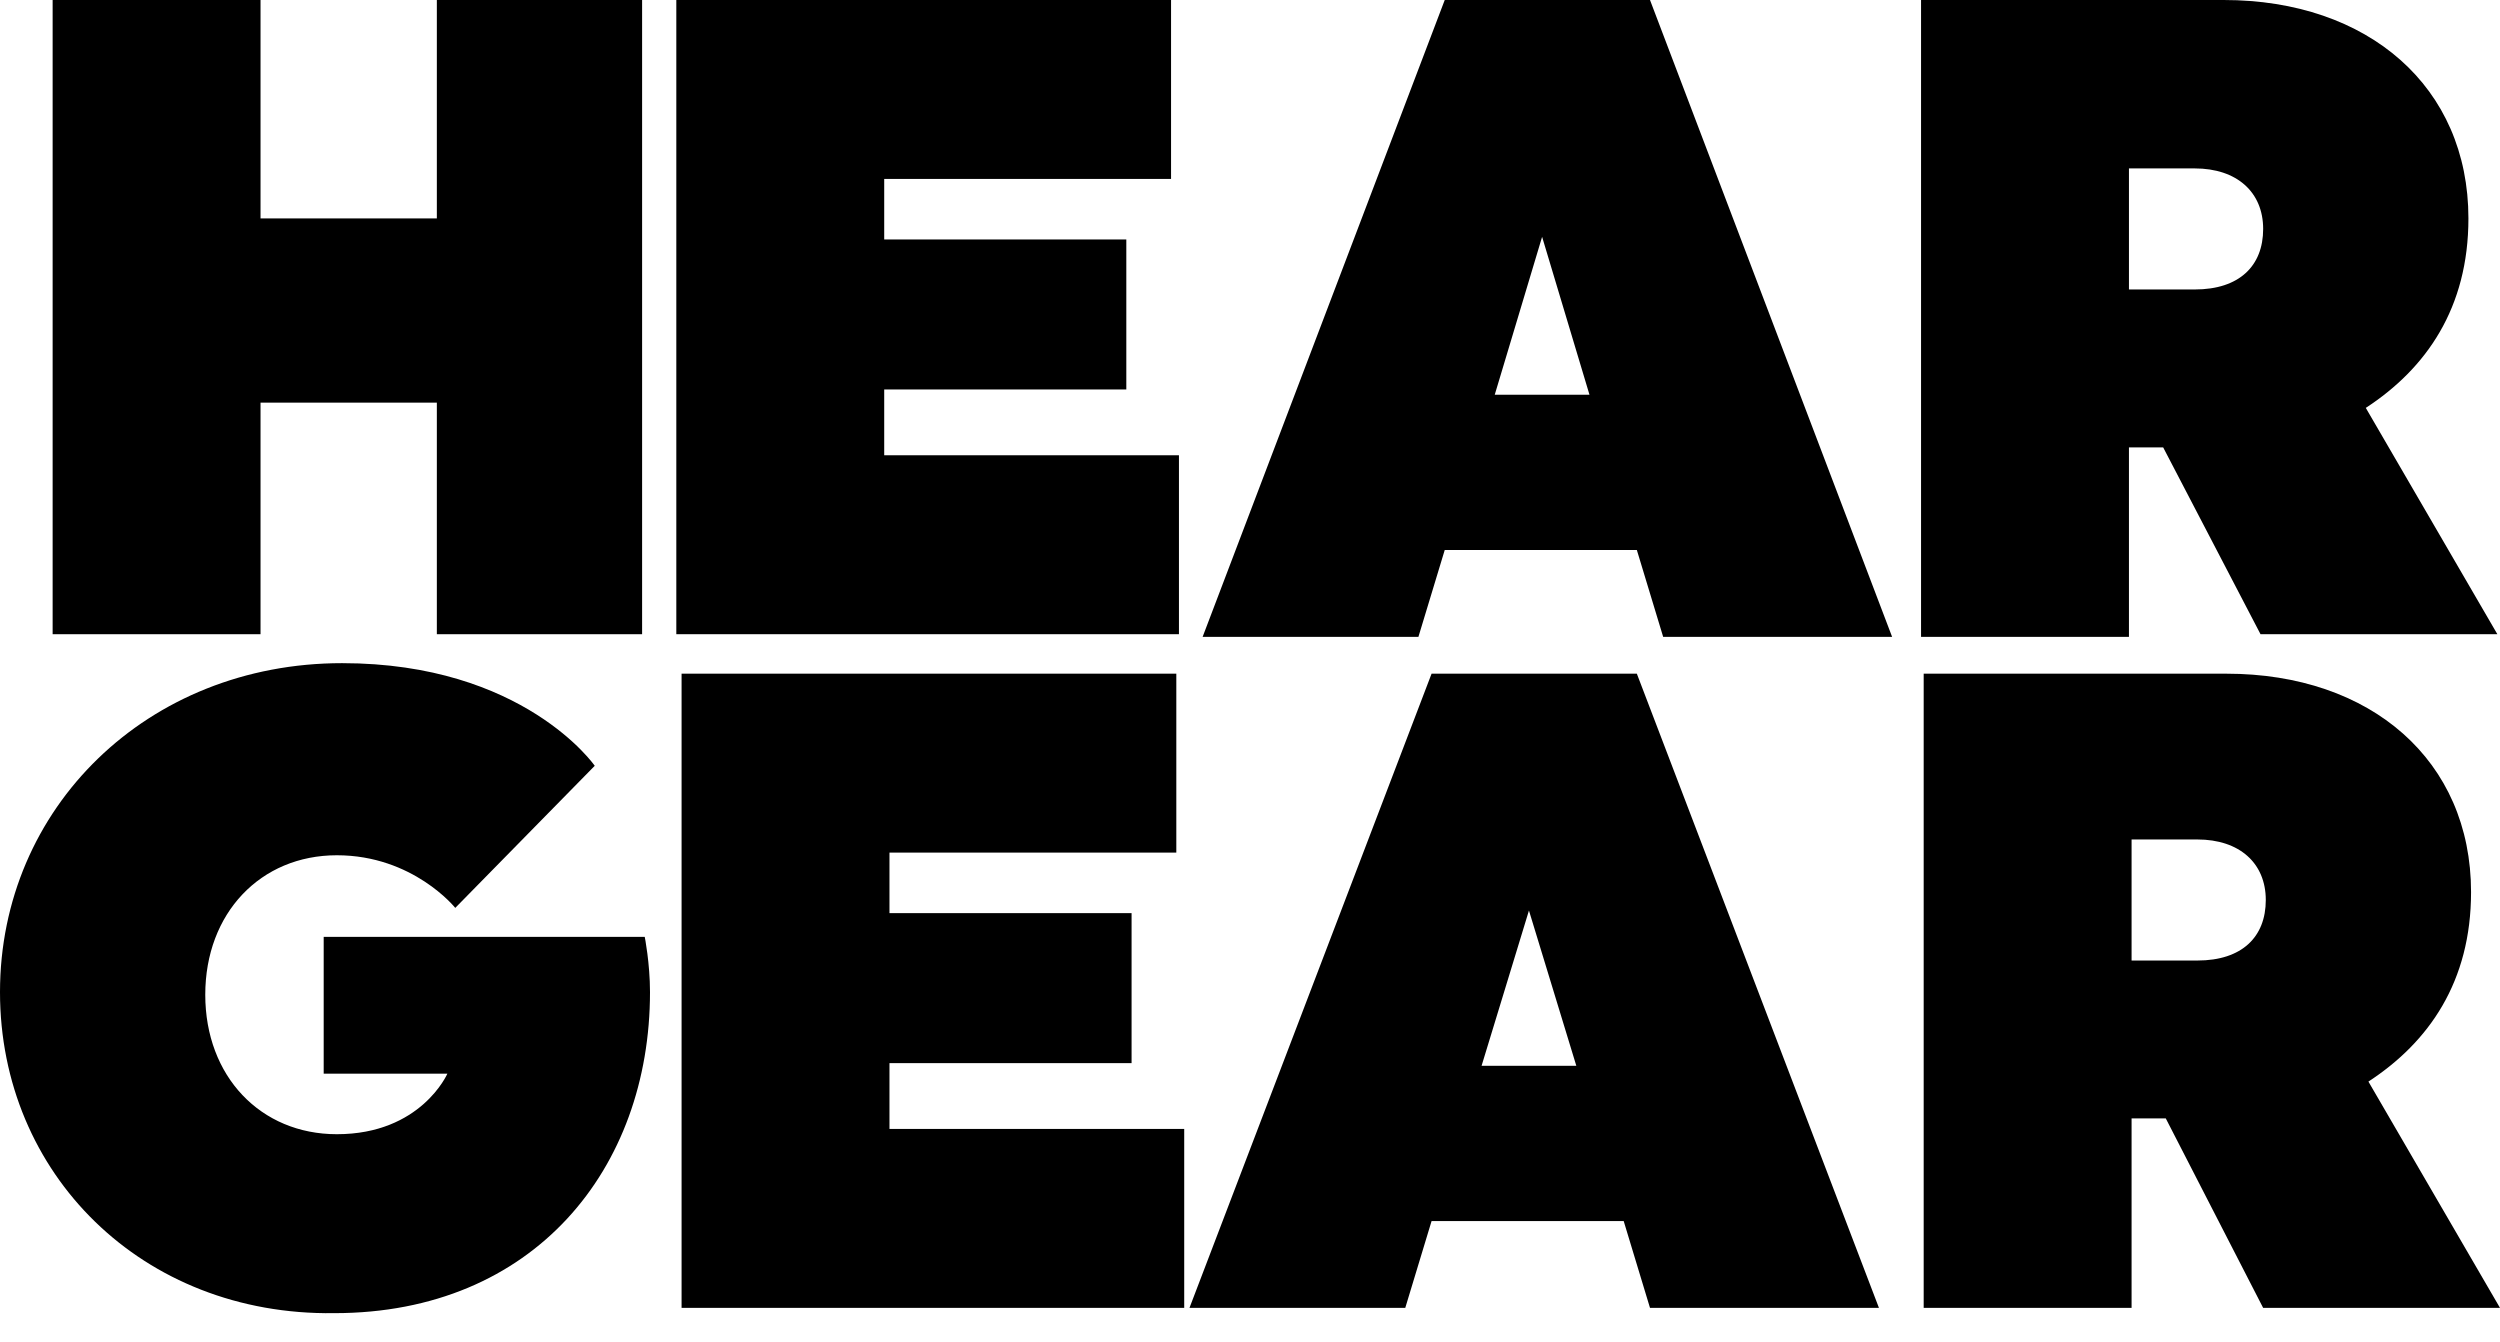
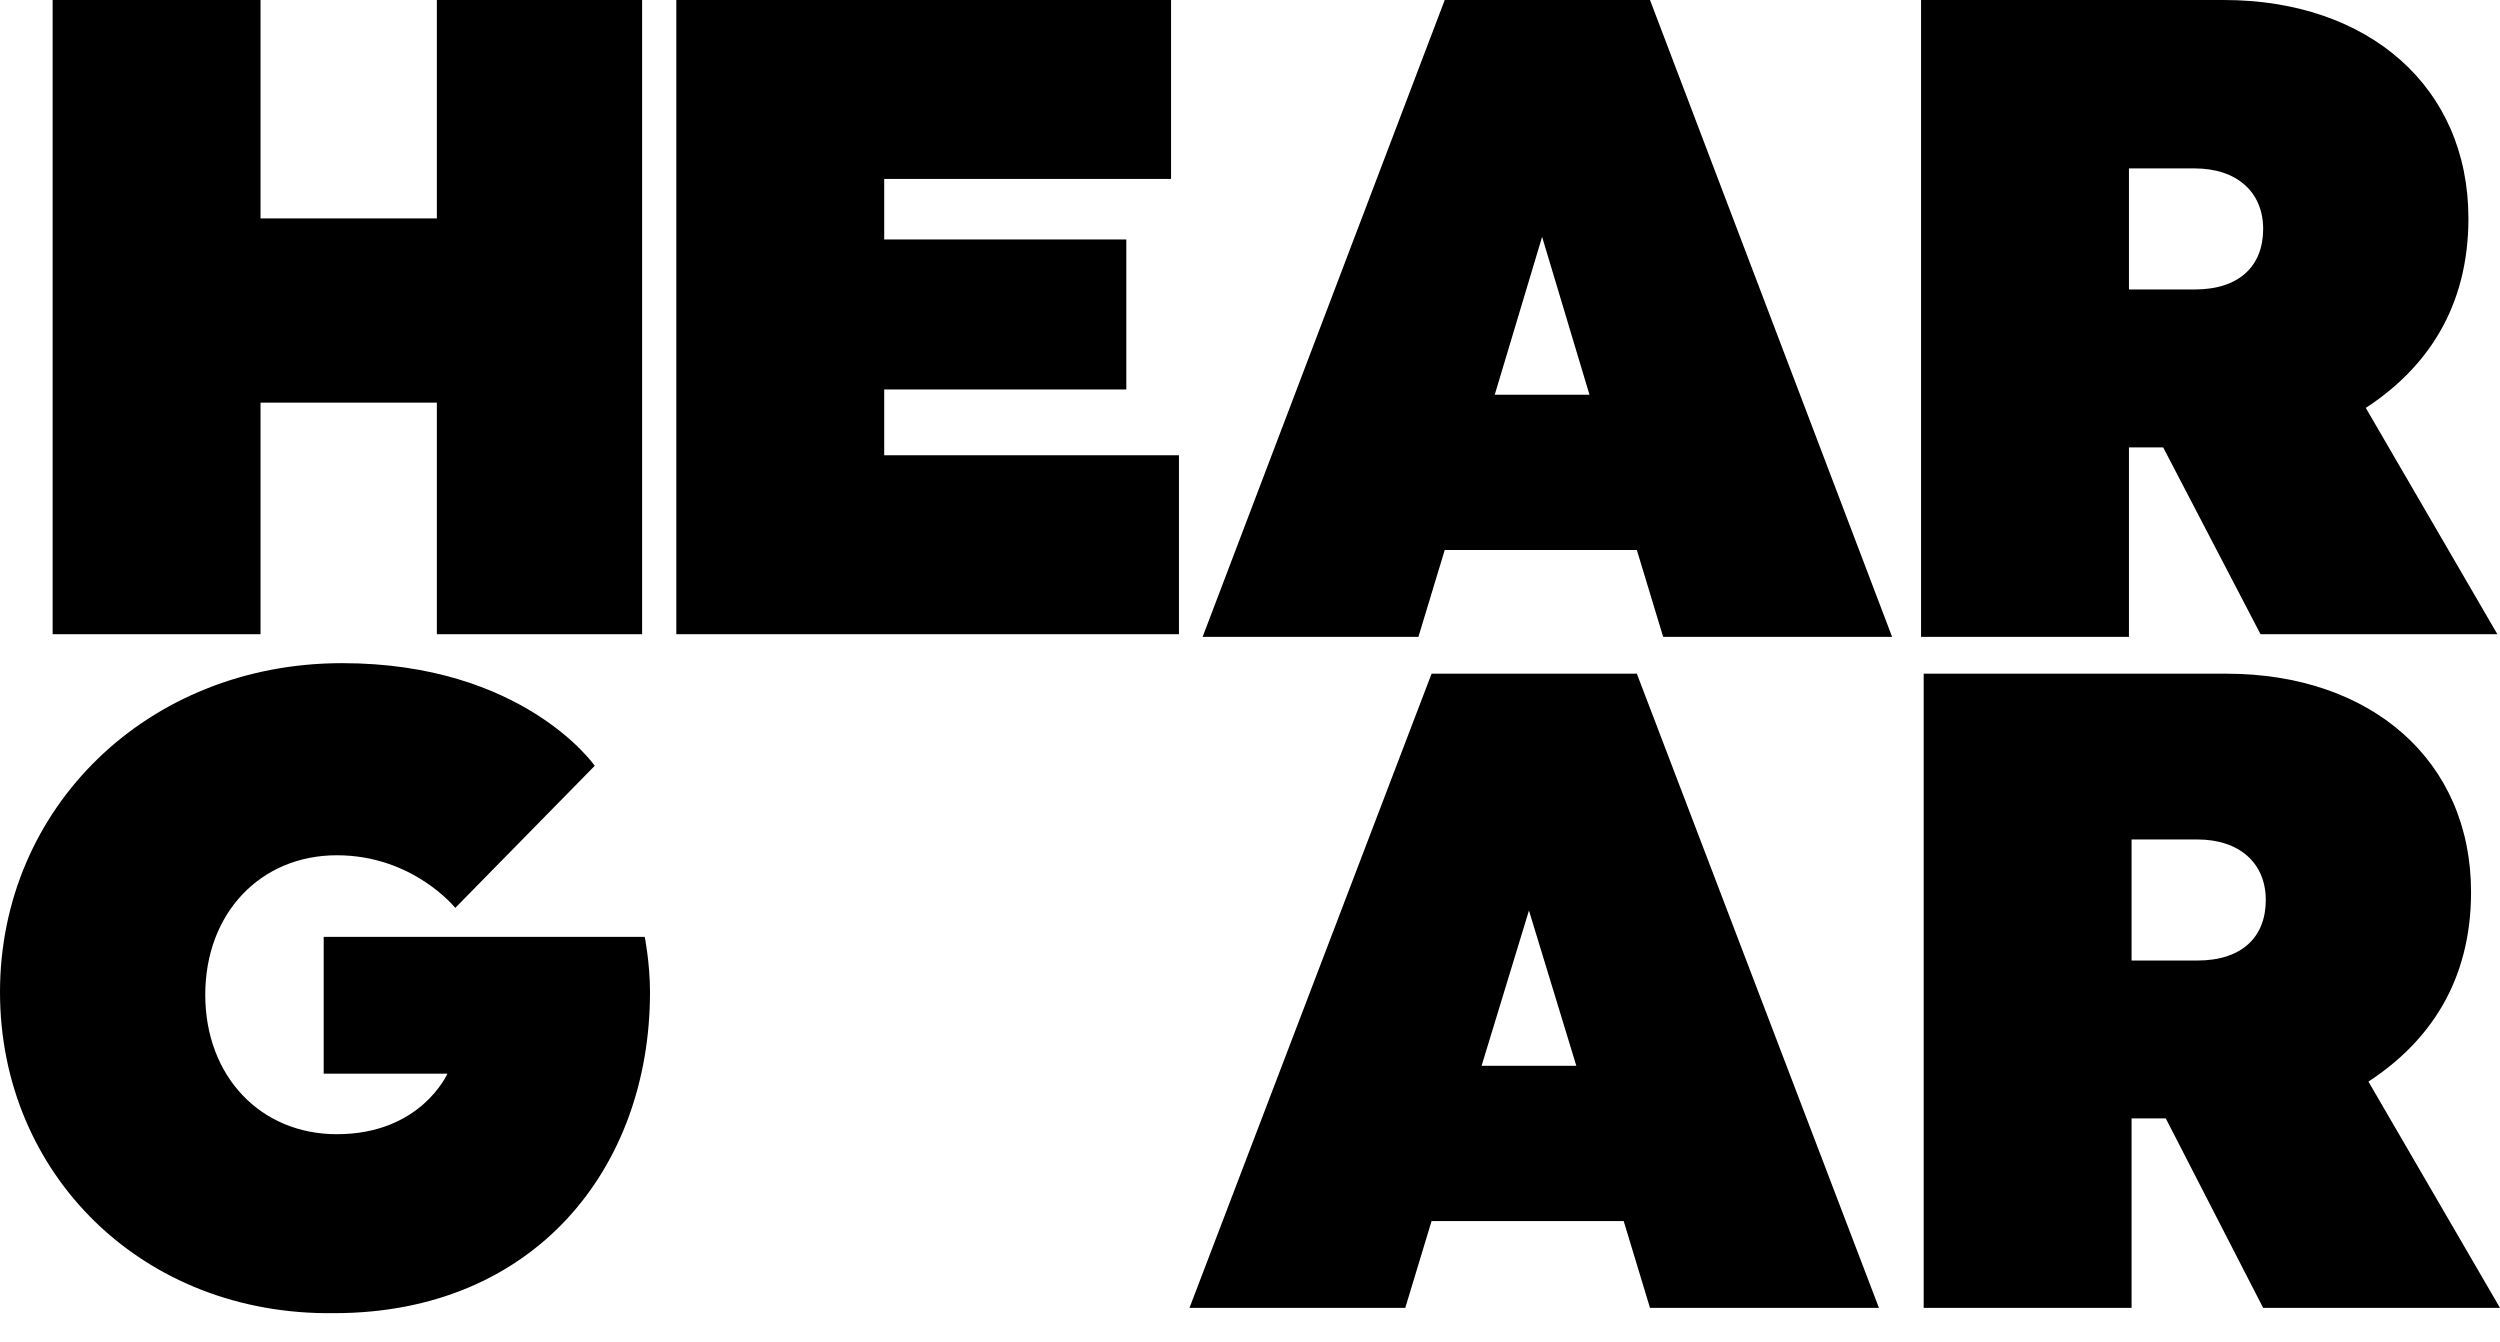
<svg xmlns="http://www.w3.org/2000/svg" version="1.1" id="Layer_1" x="0px" y="0px" viewBox="0 0 95 51" style="enable-background:new 0 0 95 51;" xml:space="preserve">
  <path d="M16.6,15.3H9.9v8.8H2L2,0h7.9v8.3h6.7V0h7.8l0,24.1h-7.8L16.6,15.3L16.6,15.3z" />
  <path d="M25.7,24.1l0-24.1l18.8,0v6.8l-10.9,0v2.3h9.2v5.7h-9.2v2.5l11.2,0v6.8L25.7,24.1L25.7,24.1z" />
  <path d="M71.9,24.2h-8.7l-1-3.3h-7.3l-1,3.3h-8.2L54.9,0h7.8L71.9,24.2L71.9,24.2z M56.8,15h3.6L58.6,9L56.8,15L56.8,15z" />
  <path d="M73,0h11.5c5.5,0,9.3,3.3,9.3,8.3c0,3.4-1.6,5.7-3.9,7.2l5,8.6h-9L82.2,17h-1.3v7.2H73L73,0z M80.9,6.5v4.5h2.5  c1.7,0,2.6-0.9,2.6-2.3c0-1.4-1-2.3-2.6-2.3H80.9L80.9,6.5z" />
  <path d="M24.5,35.6c0,0,0.2,1,0.2,2.1c0,6.7-4.4,12.2-12,12.2C5.4,50,0,44.6,0,37.7c0-7,5.6-12.5,13-12.5c6.9,0,9.6,3.9,9.6,3.9  l-5.3,5.4c0,0-1.6-2-4.5-2c-2.9,0-5,2.2-5,5.3c0,3.1,2.1,5.3,5,5.3c3.2,0,4.2-2.3,4.2-2.3h-4.7v-5.2L24.5,35.6L24.5,35.6z" />
-   <path d="M25.9,49.7l0-24.1l18.8,0v6.8l-10.9,0v2.3H43v5.7h-9.2v2.5l11.2,0v6.8L25.9,49.7L25.9,49.7z" />
  <path d="M71.4,49.7h-8.7l-1-3.3h-7.3l-1,3.3h-8.2l9.2-24.1h7.8L71.4,49.7z M56.3,40.5h3.6l-1.8-5.9L56.3,40.5L56.3,40.5z" />
  <path d="M73.1,25.6h11.5c5.5,0,9.3,3.3,9.3,8.3c0,3.4-1.6,5.7-3.9,7.2l5,8.6h-9l-3.7-7.2H81v7.2h-7.9L73.1,25.6z M81,32v4.5h2.5  c1.7,0,2.6-0.9,2.6-2.3c0-1.4-1-2.3-2.6-2.3H81L81,32z" />
</svg>